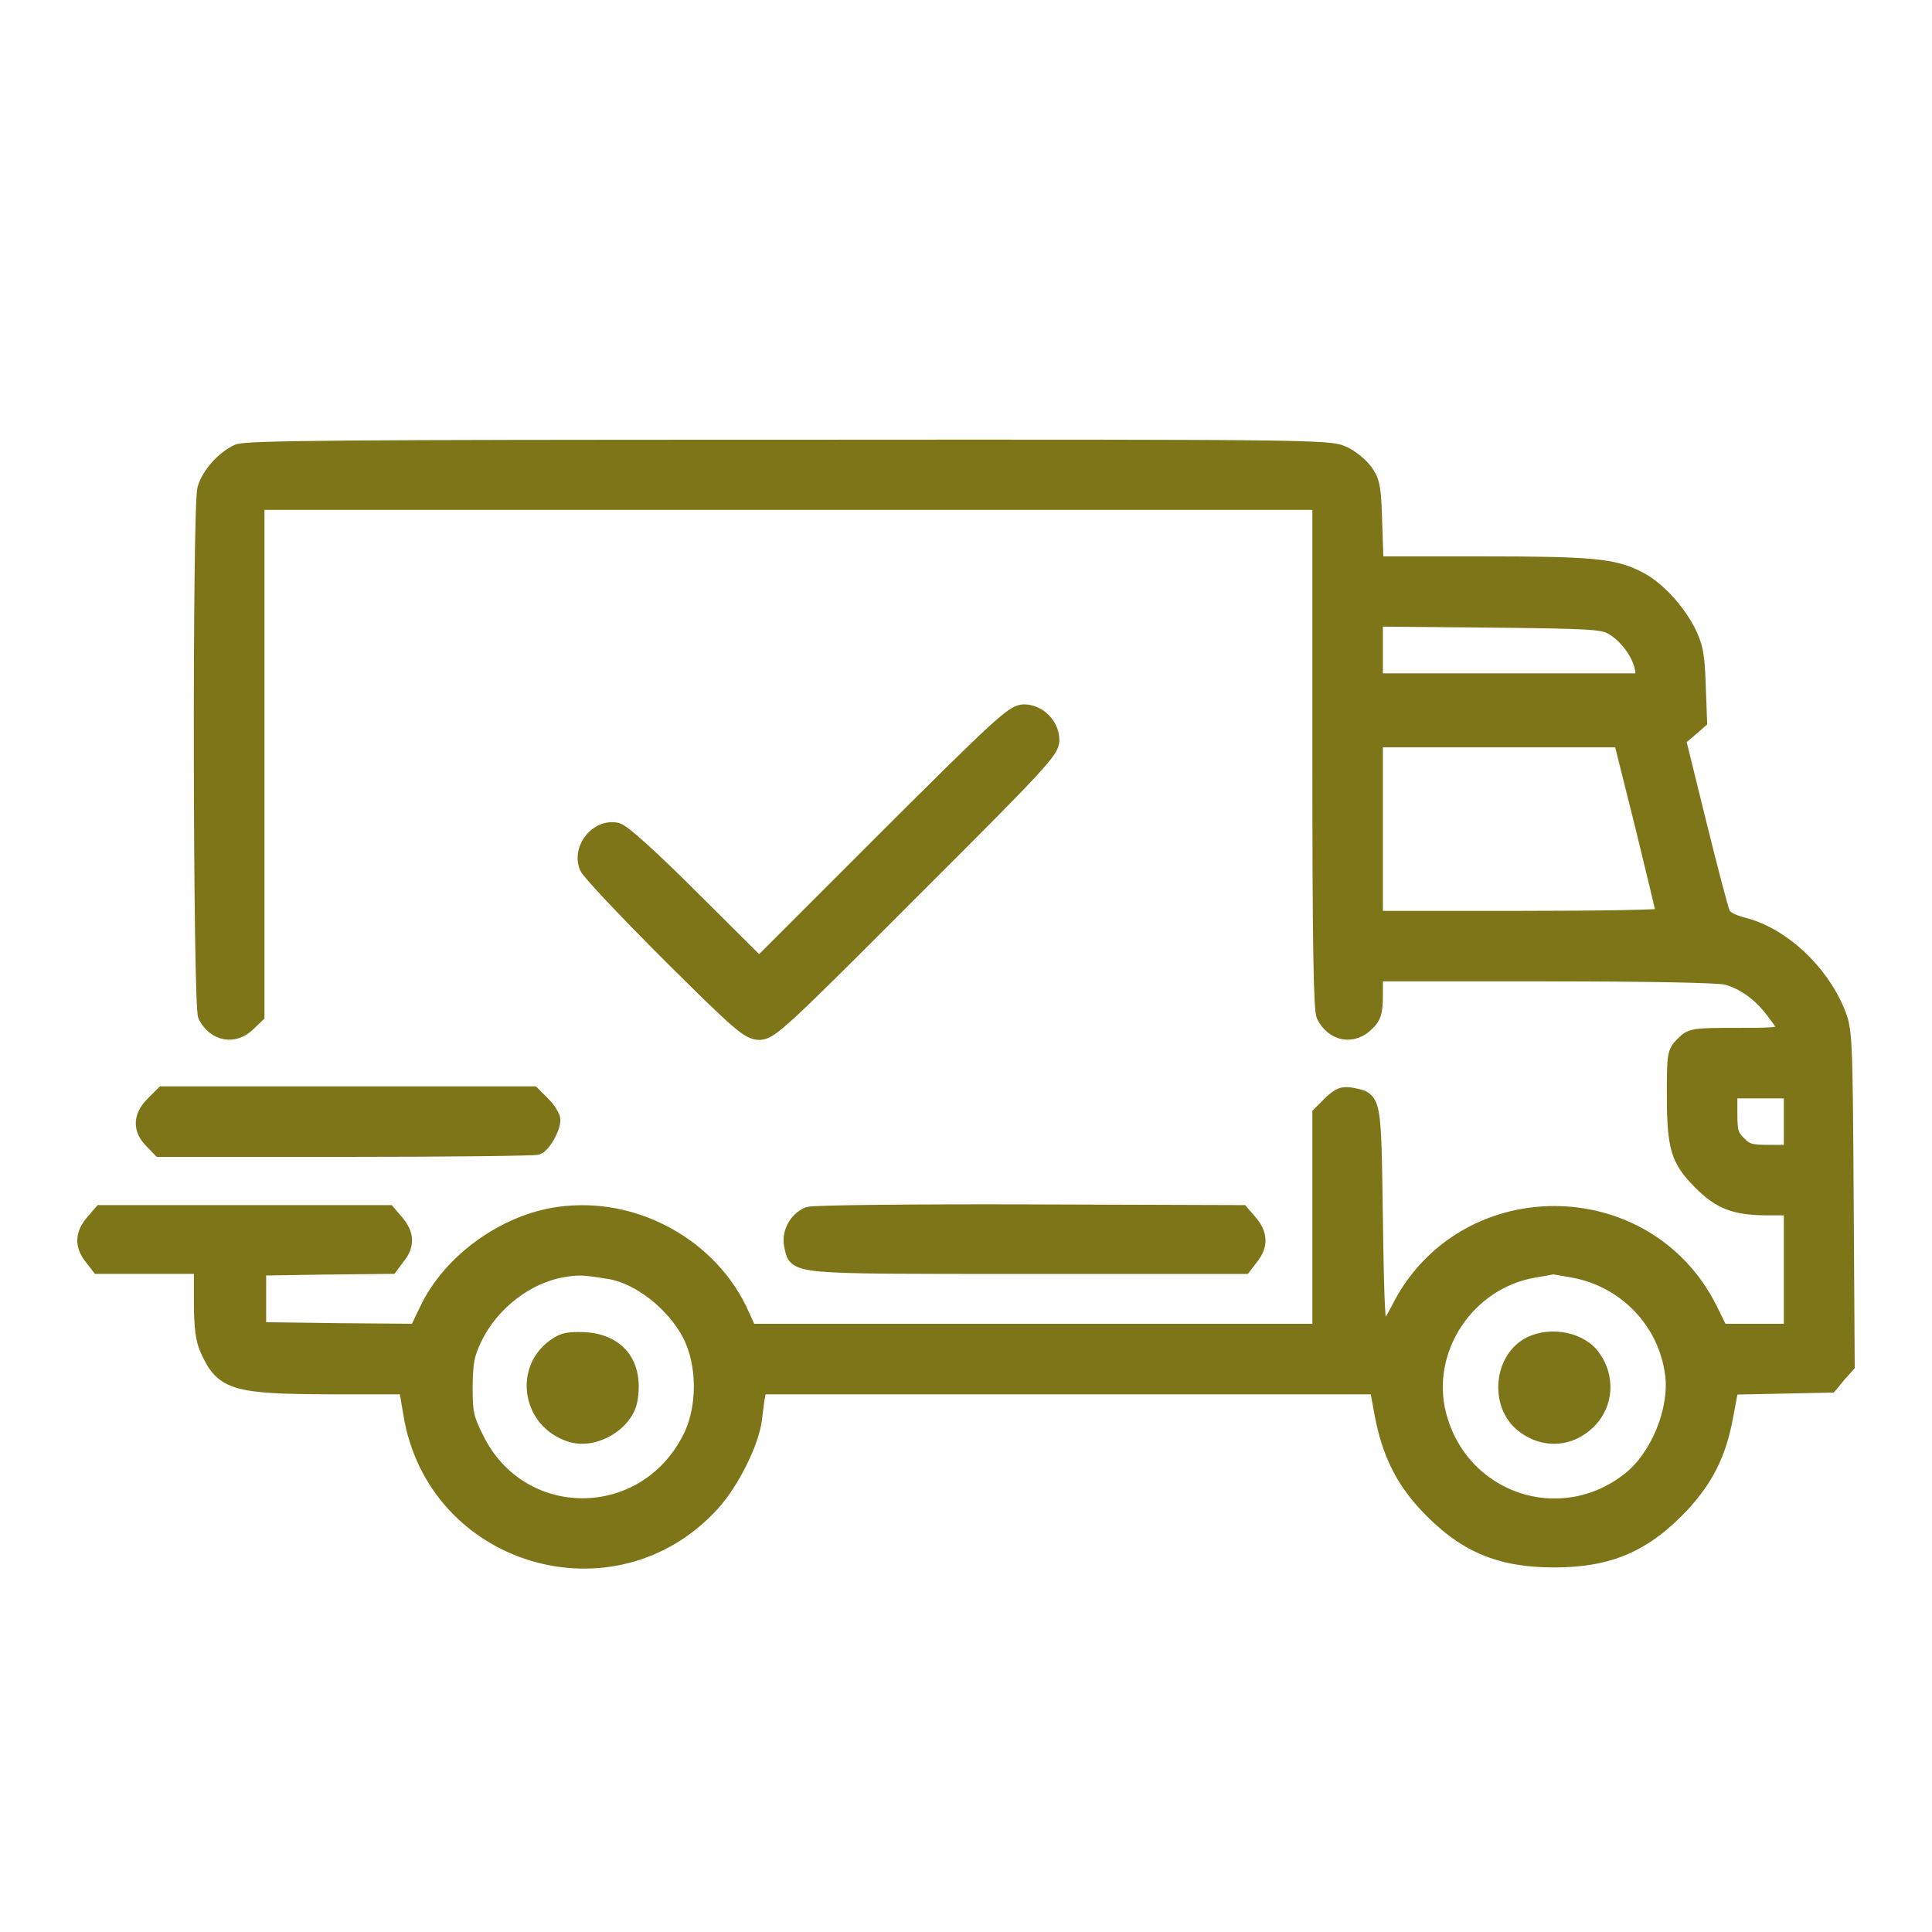
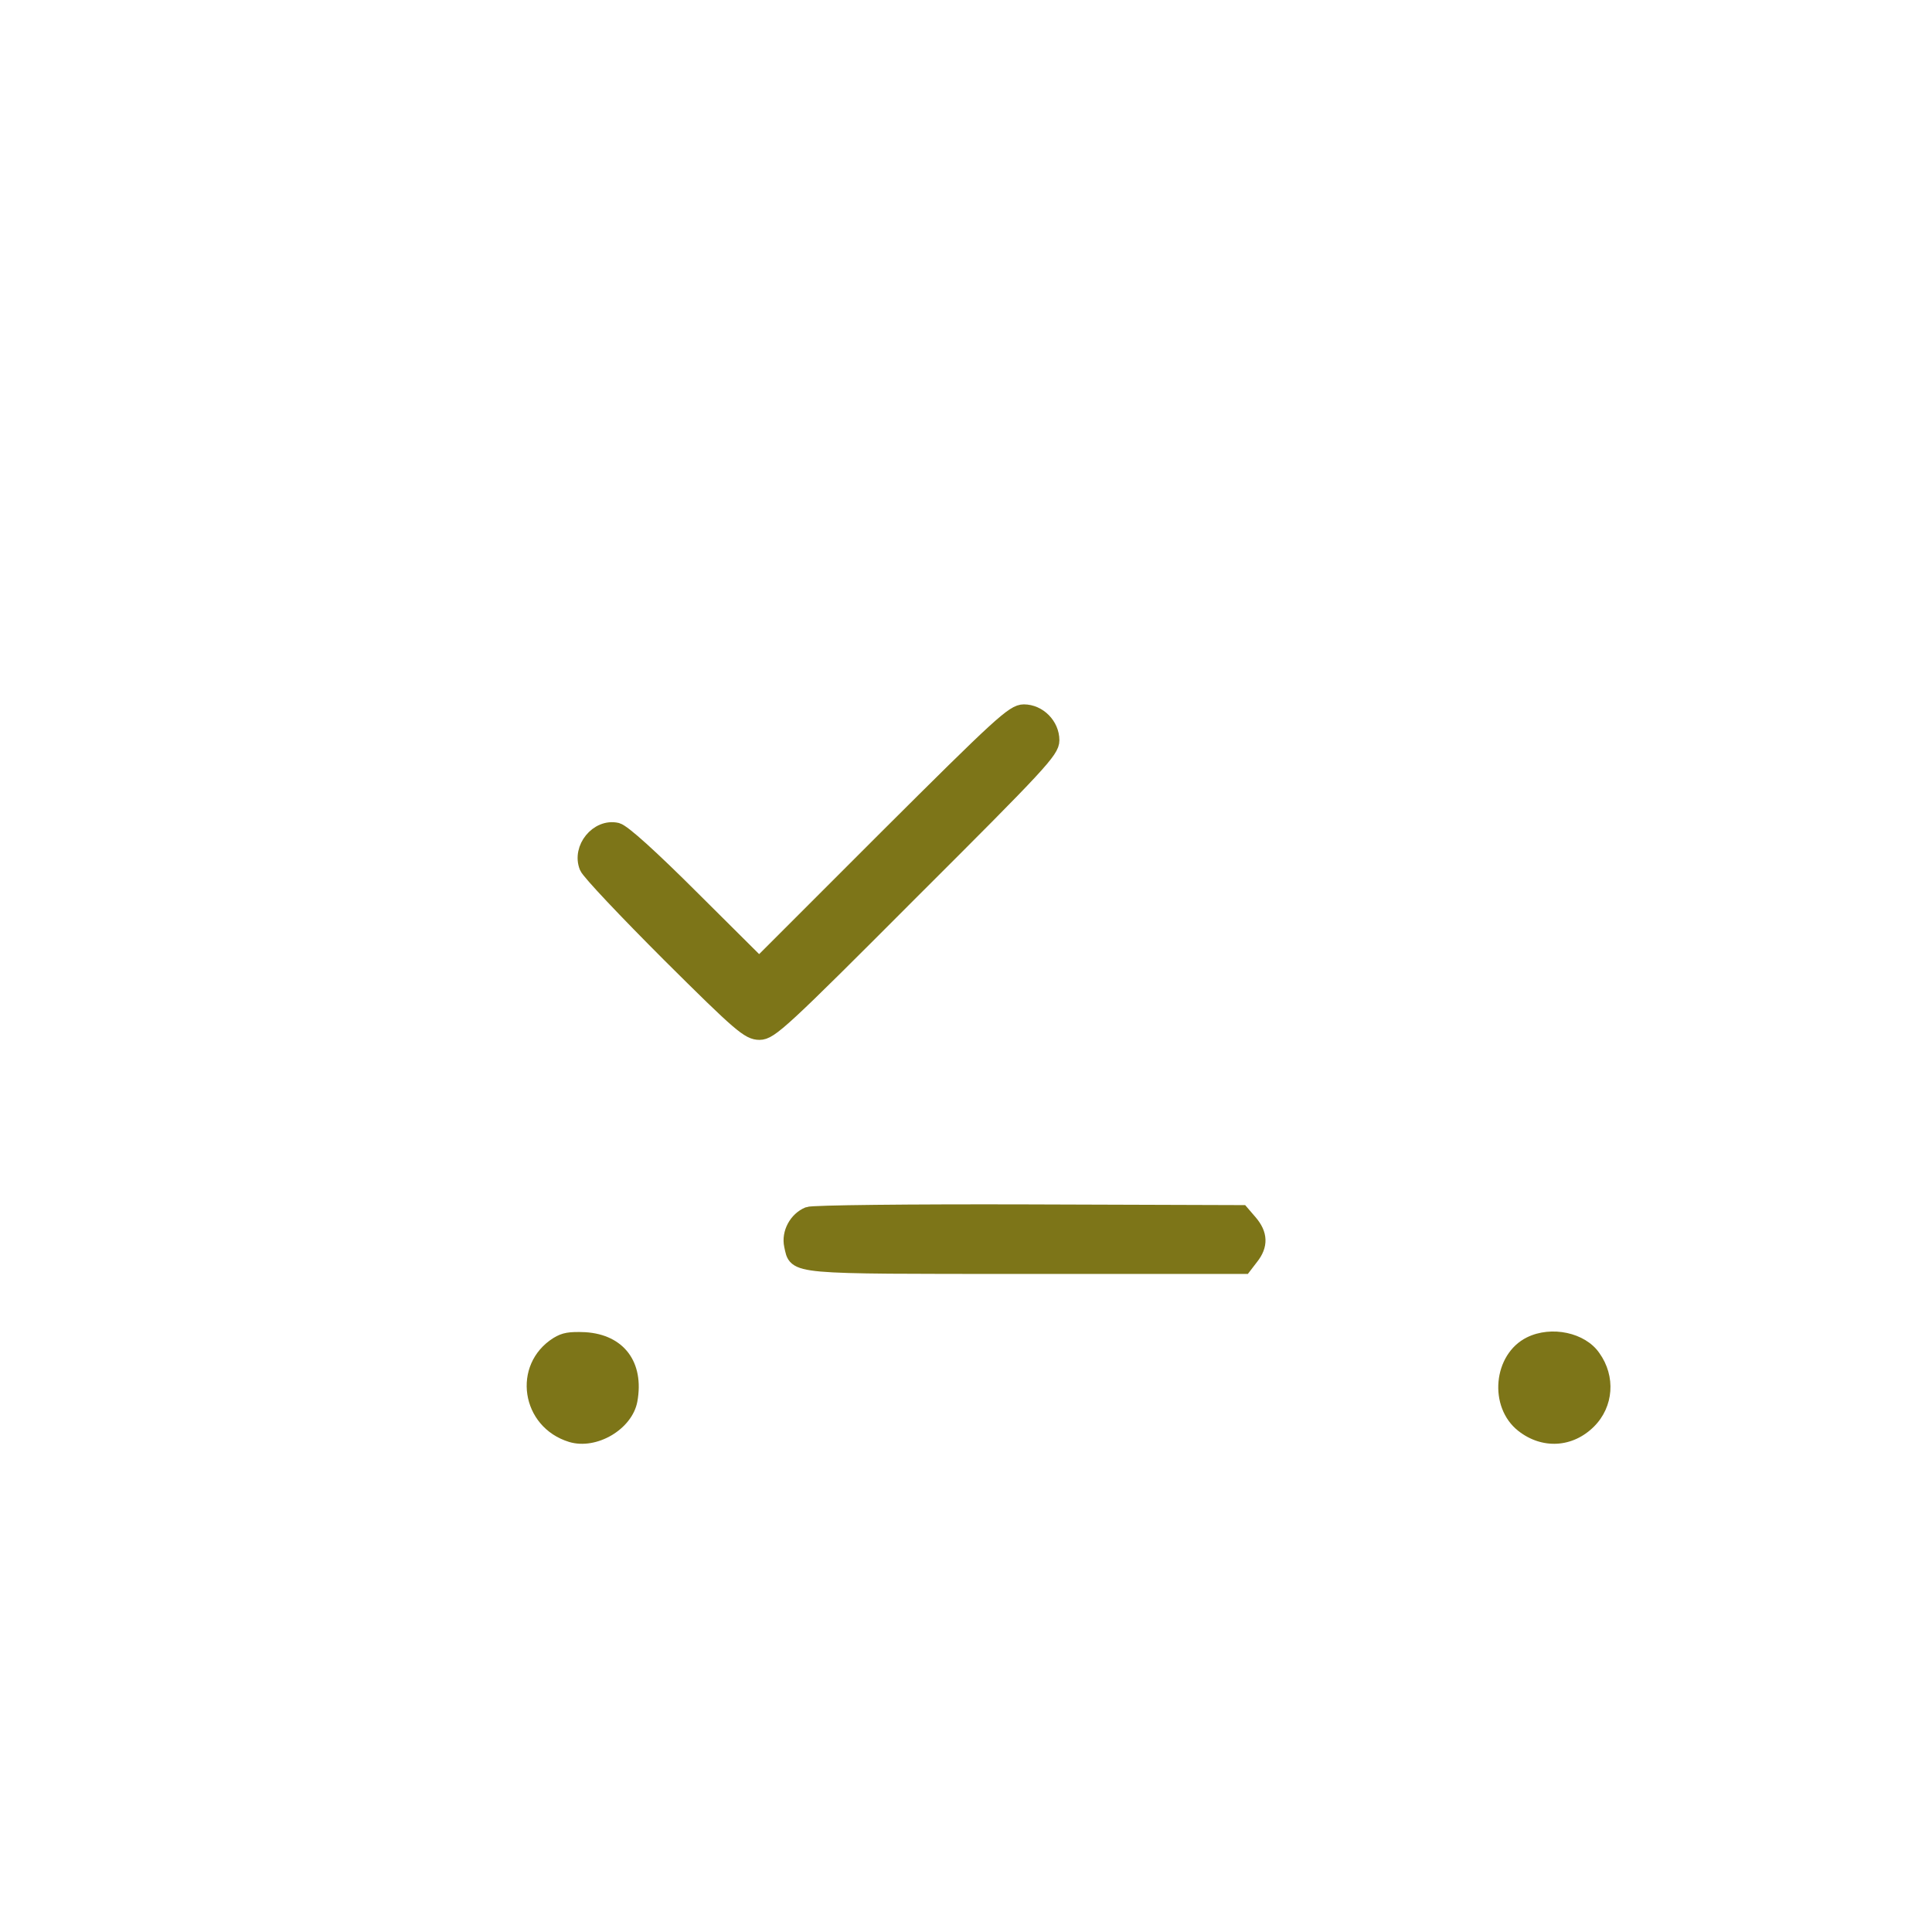
<svg xmlns="http://www.w3.org/2000/svg" width="50" height="50" viewBox="0 0 50 50" fill="none">
-   <path d="M6.154 11.696C5.788 11.865 5.414 12.283 5.308 12.649C5.174 13.112 5.192 26.044 5.325 26.293C5.566 26.756 6.065 26.845 6.421 26.489L6.644 26.275V19.631V12.996H20.404H34.164V19.551C34.164 24.36 34.191 26.151 34.271 26.293C34.512 26.756 35.01 26.845 35.367 26.489C35.554 26.311 35.589 26.186 35.589 25.732V25.198H39.98C42.643 25.198 44.487 25.233 44.683 25.287C45.137 25.411 45.556 25.714 45.894 26.16C46.375 26.792 46.357 26.801 44.986 26.801C43.819 26.801 43.765 26.81 43.56 27.023C43.347 27.228 43.338 27.291 43.338 28.324C43.338 29.695 43.436 30.016 44.006 30.586C44.522 31.111 44.914 31.254 45.778 31.254H46.366V32.857V34.46H45.449H44.531L44.255 33.899C42.608 30.577 37.825 30.586 36.186 33.908C35.999 34.273 35.856 34.46 35.767 34.443C35.652 34.416 35.625 34.015 35.589 31.548C35.545 28.395 35.554 28.466 34.993 28.351C34.752 28.306 34.663 28.342 34.431 28.564L34.164 28.831V31.646V34.46H26.772H19.389L19.201 34.042C18.418 32.261 16.423 31.156 14.463 31.432C13.056 31.628 11.64 32.652 11.052 33.908L10.785 34.46L8.736 34.443L6.688 34.416V33.614V32.813L8.398 32.786L10.108 32.768L10.286 32.528C10.536 32.225 10.518 31.94 10.259 31.637L10.046 31.388H6.332H2.618L2.404 31.637C2.146 31.94 2.128 32.225 2.377 32.537L2.555 32.768H3.891H5.218V33.677C5.218 34.371 5.263 34.683 5.388 34.95C5.771 35.787 6.082 35.877 8.558 35.885H10.518L10.634 36.571C11.23 40.33 15.888 41.719 18.436 38.905C18.943 38.343 19.451 37.319 19.522 36.714C19.549 36.482 19.584 36.197 19.611 36.081L19.647 35.885H27.645H35.643L35.776 36.616C35.963 37.578 36.293 38.263 36.89 38.913C37.869 39.965 38.787 40.365 40.221 40.365C41.654 40.365 42.572 39.965 43.552 38.913C44.157 38.246 44.478 37.613 44.656 36.651L44.798 35.894L46.081 35.868L47.364 35.841L47.577 35.583L47.8 35.333L47.773 30.996C47.746 26.783 47.738 26.658 47.551 26.195C47.114 25.126 46.108 24.191 45.11 23.942C44.807 23.862 44.629 23.764 44.576 23.639C44.531 23.541 44.255 22.49 43.961 21.297L43.427 19.132L43.703 18.901L43.979 18.66L43.944 17.725C43.917 16.915 43.872 16.719 43.667 16.309C43.373 15.757 42.857 15.205 42.385 14.973C41.752 14.652 41.182 14.599 38.35 14.599H35.607L35.572 13.548C35.545 12.613 35.518 12.47 35.331 12.203C35.215 12.043 34.957 11.829 34.752 11.74C34.405 11.58 33.852 11.571 20.404 11.58C8.915 11.58 6.376 11.598 6.154 11.696ZM41.708 16.22C42.091 16.434 42.447 16.915 42.51 17.307L42.563 17.627H39.072H35.589V16.817V16.015L38.511 16.042C41.084 16.069 41.459 16.086 41.708 16.22ZM42.519 21.386C42.821 22.624 43.071 23.666 43.071 23.701C43.071 23.746 41.387 23.773 39.33 23.773H35.589V21.457V19.141H38.778H41.957L42.519 21.386ZM46.366 29.027V29.829H45.796C45.306 29.829 45.199 29.802 44.994 29.598C44.79 29.393 44.763 29.286 44.763 28.796V28.226H45.565H46.366V29.027ZM15.773 32.902C16.547 33.026 17.447 33.739 17.857 34.532C18.257 35.306 18.257 36.455 17.857 37.23C16.681 39.555 13.466 39.555 12.326 37.239C12.059 36.705 12.032 36.571 12.032 35.885C12.041 35.244 12.076 35.048 12.281 34.621C12.718 33.721 13.626 33.017 14.561 32.857C14.971 32.786 15.096 32.795 15.773 32.902ZM40.711 32.866C42.082 33.115 43.124 34.211 43.293 35.574C43.409 36.5 42.91 37.711 42.18 38.29C40.381 39.715 37.798 38.833 37.228 36.607C36.801 34.923 37.967 33.16 39.704 32.866C39.962 32.822 40.176 32.786 40.185 32.777C40.185 32.777 40.425 32.813 40.711 32.866Z" fill="#7D7518" stroke="#7D7518" stroke-width="0.4" />
  <path d="M14.321 34.628C13.234 35.314 13.475 36.935 14.73 37.318C15.443 37.532 16.36 36.989 16.494 36.276C16.681 35.252 16.146 34.539 15.149 34.477C14.73 34.459 14.552 34.486 14.321 34.628Z" fill="#7D7518" />
  <path d="M39.517 34.611C38.636 35.047 38.511 36.419 39.295 37.033C39.909 37.514 40.702 37.47 41.254 36.918C41.762 36.41 41.824 35.617 41.388 35.012C41.023 34.486 40.15 34.299 39.517 34.611Z" fill="#7D7518" />
  <path d="M22.924 21.698L19.647 24.975L17.928 23.265C16.841 22.179 16.129 21.537 15.968 21.493C15.47 21.377 14.998 21.956 15.194 22.437C15.247 22.57 16.209 23.586 17.322 24.699C19.166 26.534 19.38 26.712 19.656 26.712C19.932 26.712 20.235 26.436 23.583 23.078C26.896 19.774 27.217 19.427 27.217 19.159C27.217 18.767 26.879 18.429 26.496 18.429C26.229 18.429 25.881 18.75 22.924 21.698Z" fill="#7D7518" stroke="#7D7518" stroke-width="0.4" />
-   <path d="M3.963 28.573C3.642 28.894 3.633 29.224 3.927 29.518L4.141 29.74H8.95C11.596 29.74 13.822 29.713 13.902 29.687C14.063 29.625 14.303 29.197 14.303 28.983C14.303 28.903 14.187 28.716 14.045 28.573L13.787 28.315H9.004H4.221L3.963 28.573Z" fill="#7D7518" stroke="#7D7518" stroke-width="0.4" />
  <path d="M20.92 31.433C20.617 31.557 20.422 31.913 20.493 32.234C20.617 32.786 20.377 32.769 26.558 32.769H32.196L32.374 32.537C32.623 32.225 32.605 31.94 32.347 31.637L32.133 31.388L26.62 31.37C23.548 31.361 21.027 31.388 20.92 31.433Z" fill="#7D7518" stroke="#7D7518" stroke-width="0.4" />
</svg>